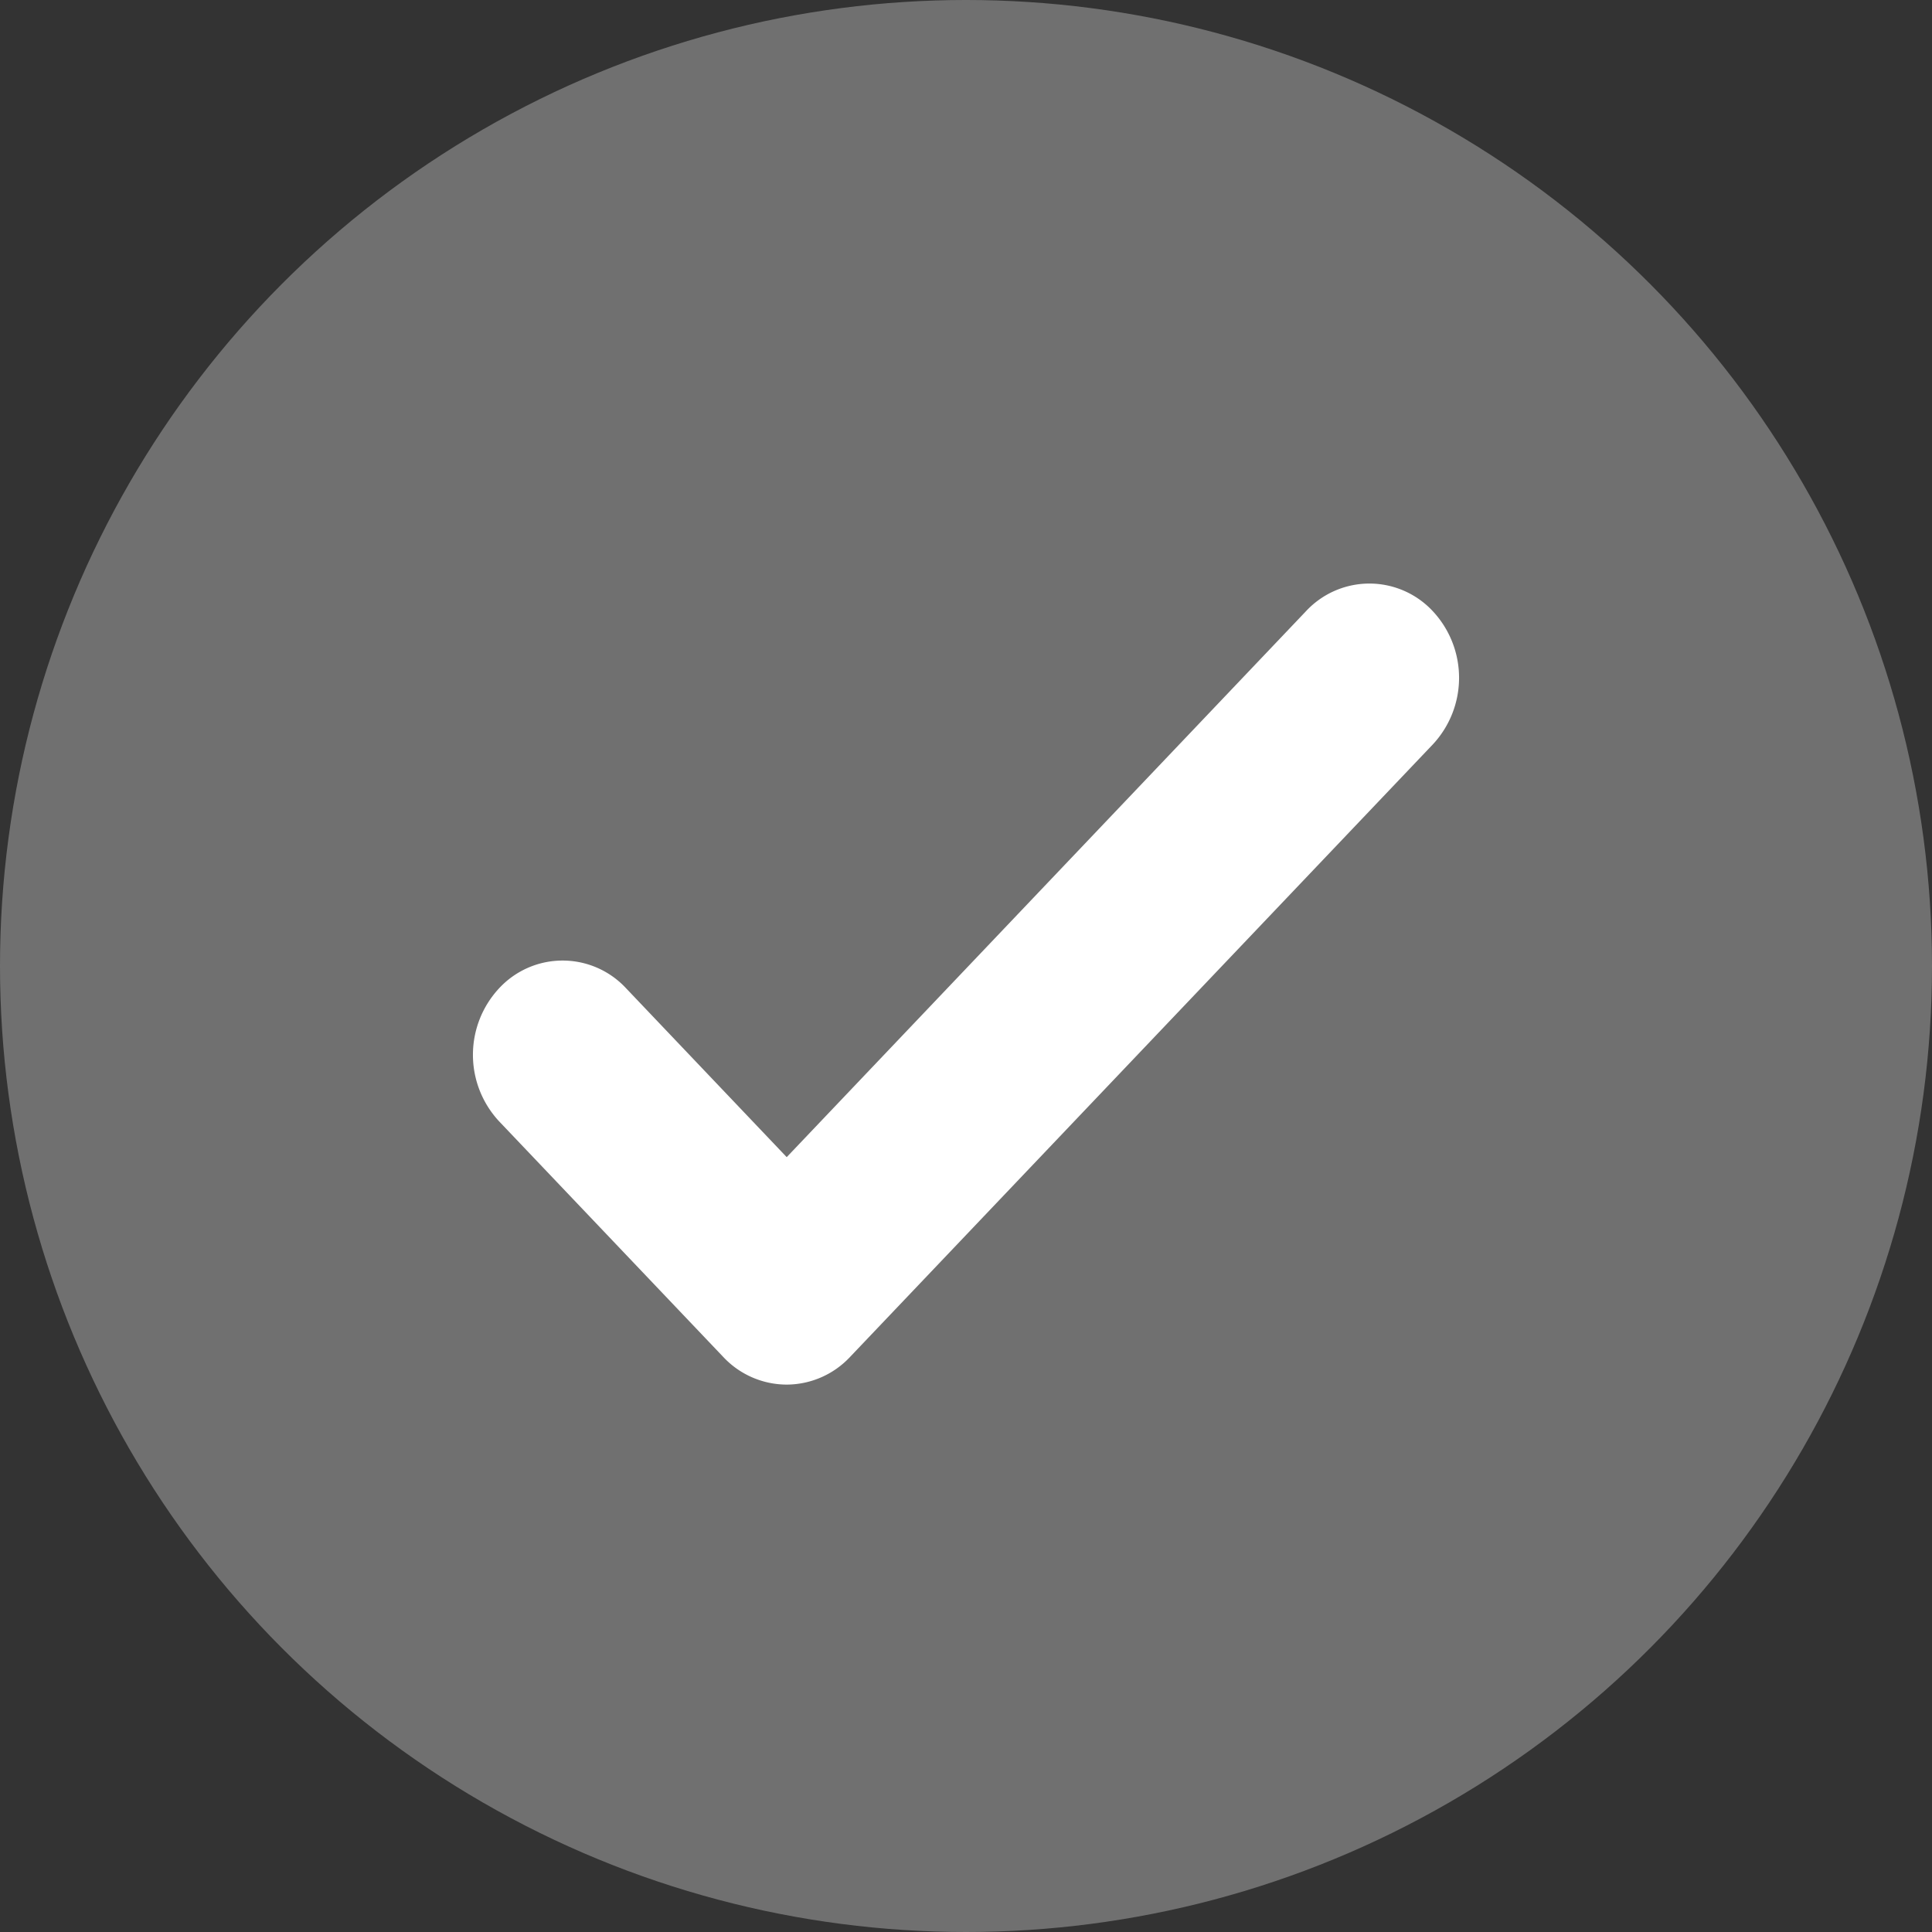
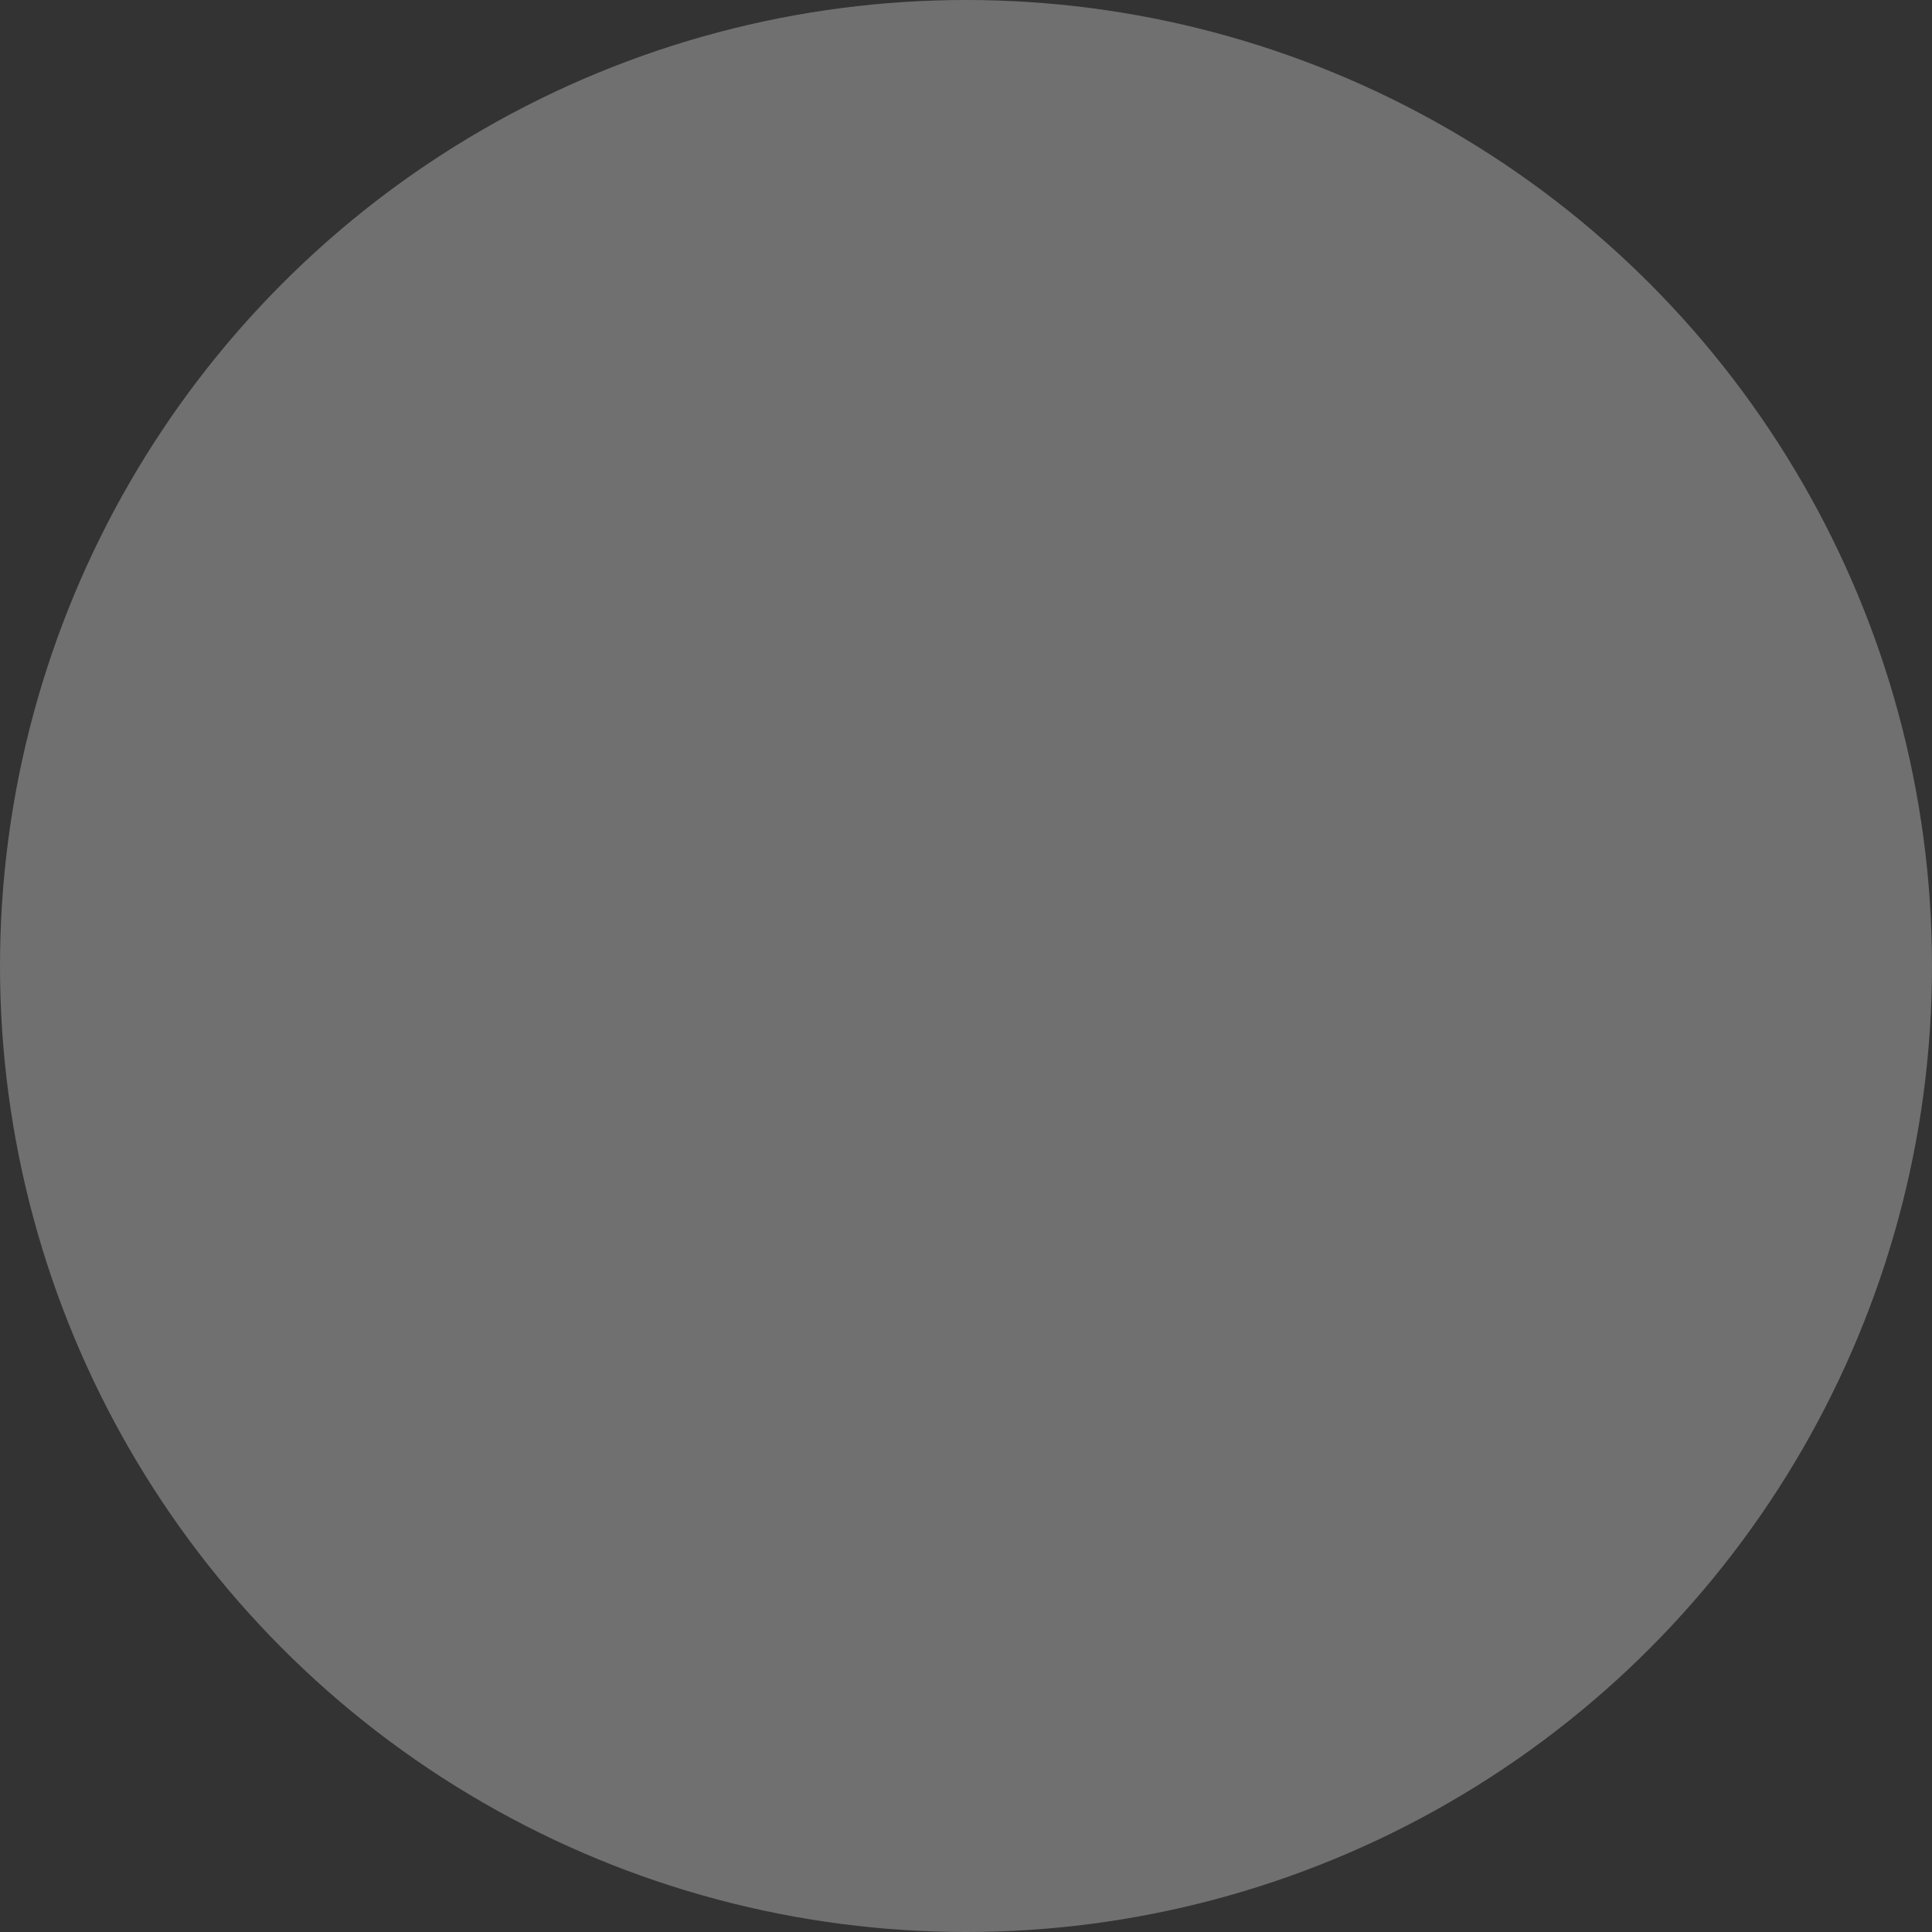
<svg xmlns="http://www.w3.org/2000/svg" width="15" height="15" viewBox="0 0 15 15">
  <rect x="0" y="0" width="15" height="15" fill="#333333" stroke="none" />
  <defs>
    <style>.a{fill:#707070;}.b{fill:#fff;}</style>
  </defs>
  <circle class="a" cx="7.5" cy="7.5" r="7.5" />
-   <path class="b" d="M380.936,385.969a.677.677,0,0,1-.492-.214l-1.74-1.829a.758.758,0,0,1,0-1.035.672.672,0,0,1,.984,0l1.248,1.312,4.032-4.239a.672.672,0,0,1,.984,0,.758.758,0,0,1,0,1.035l-4.525,4.756A.677.677,0,0,1,380.936,385.969Z" transform="translate(-374.828 -375.219)" />
</svg>